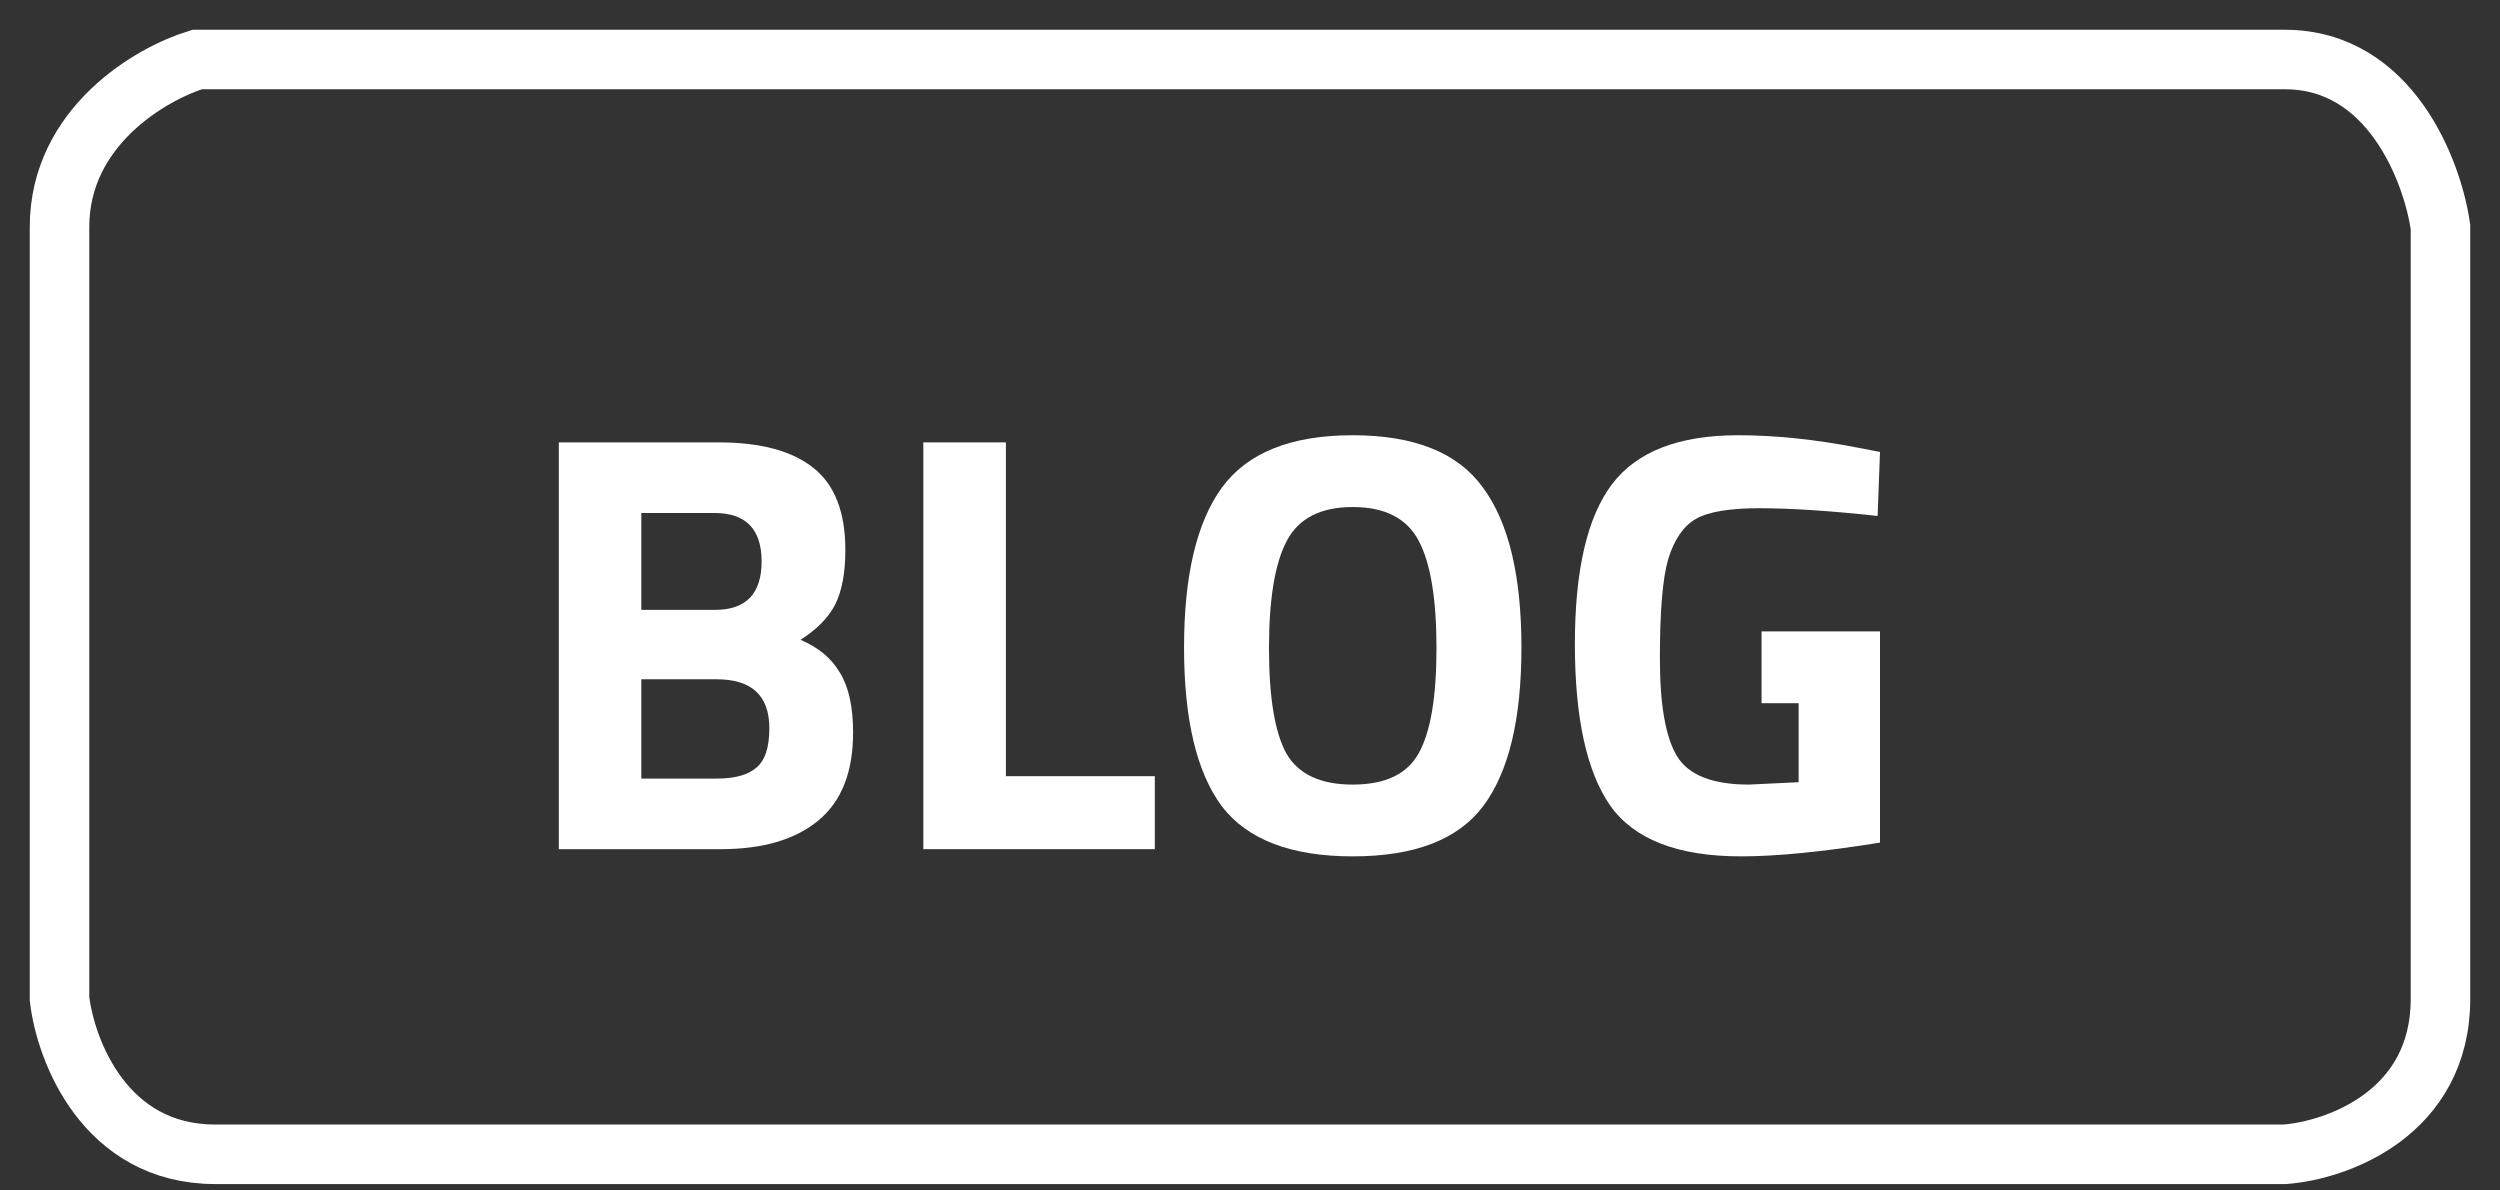
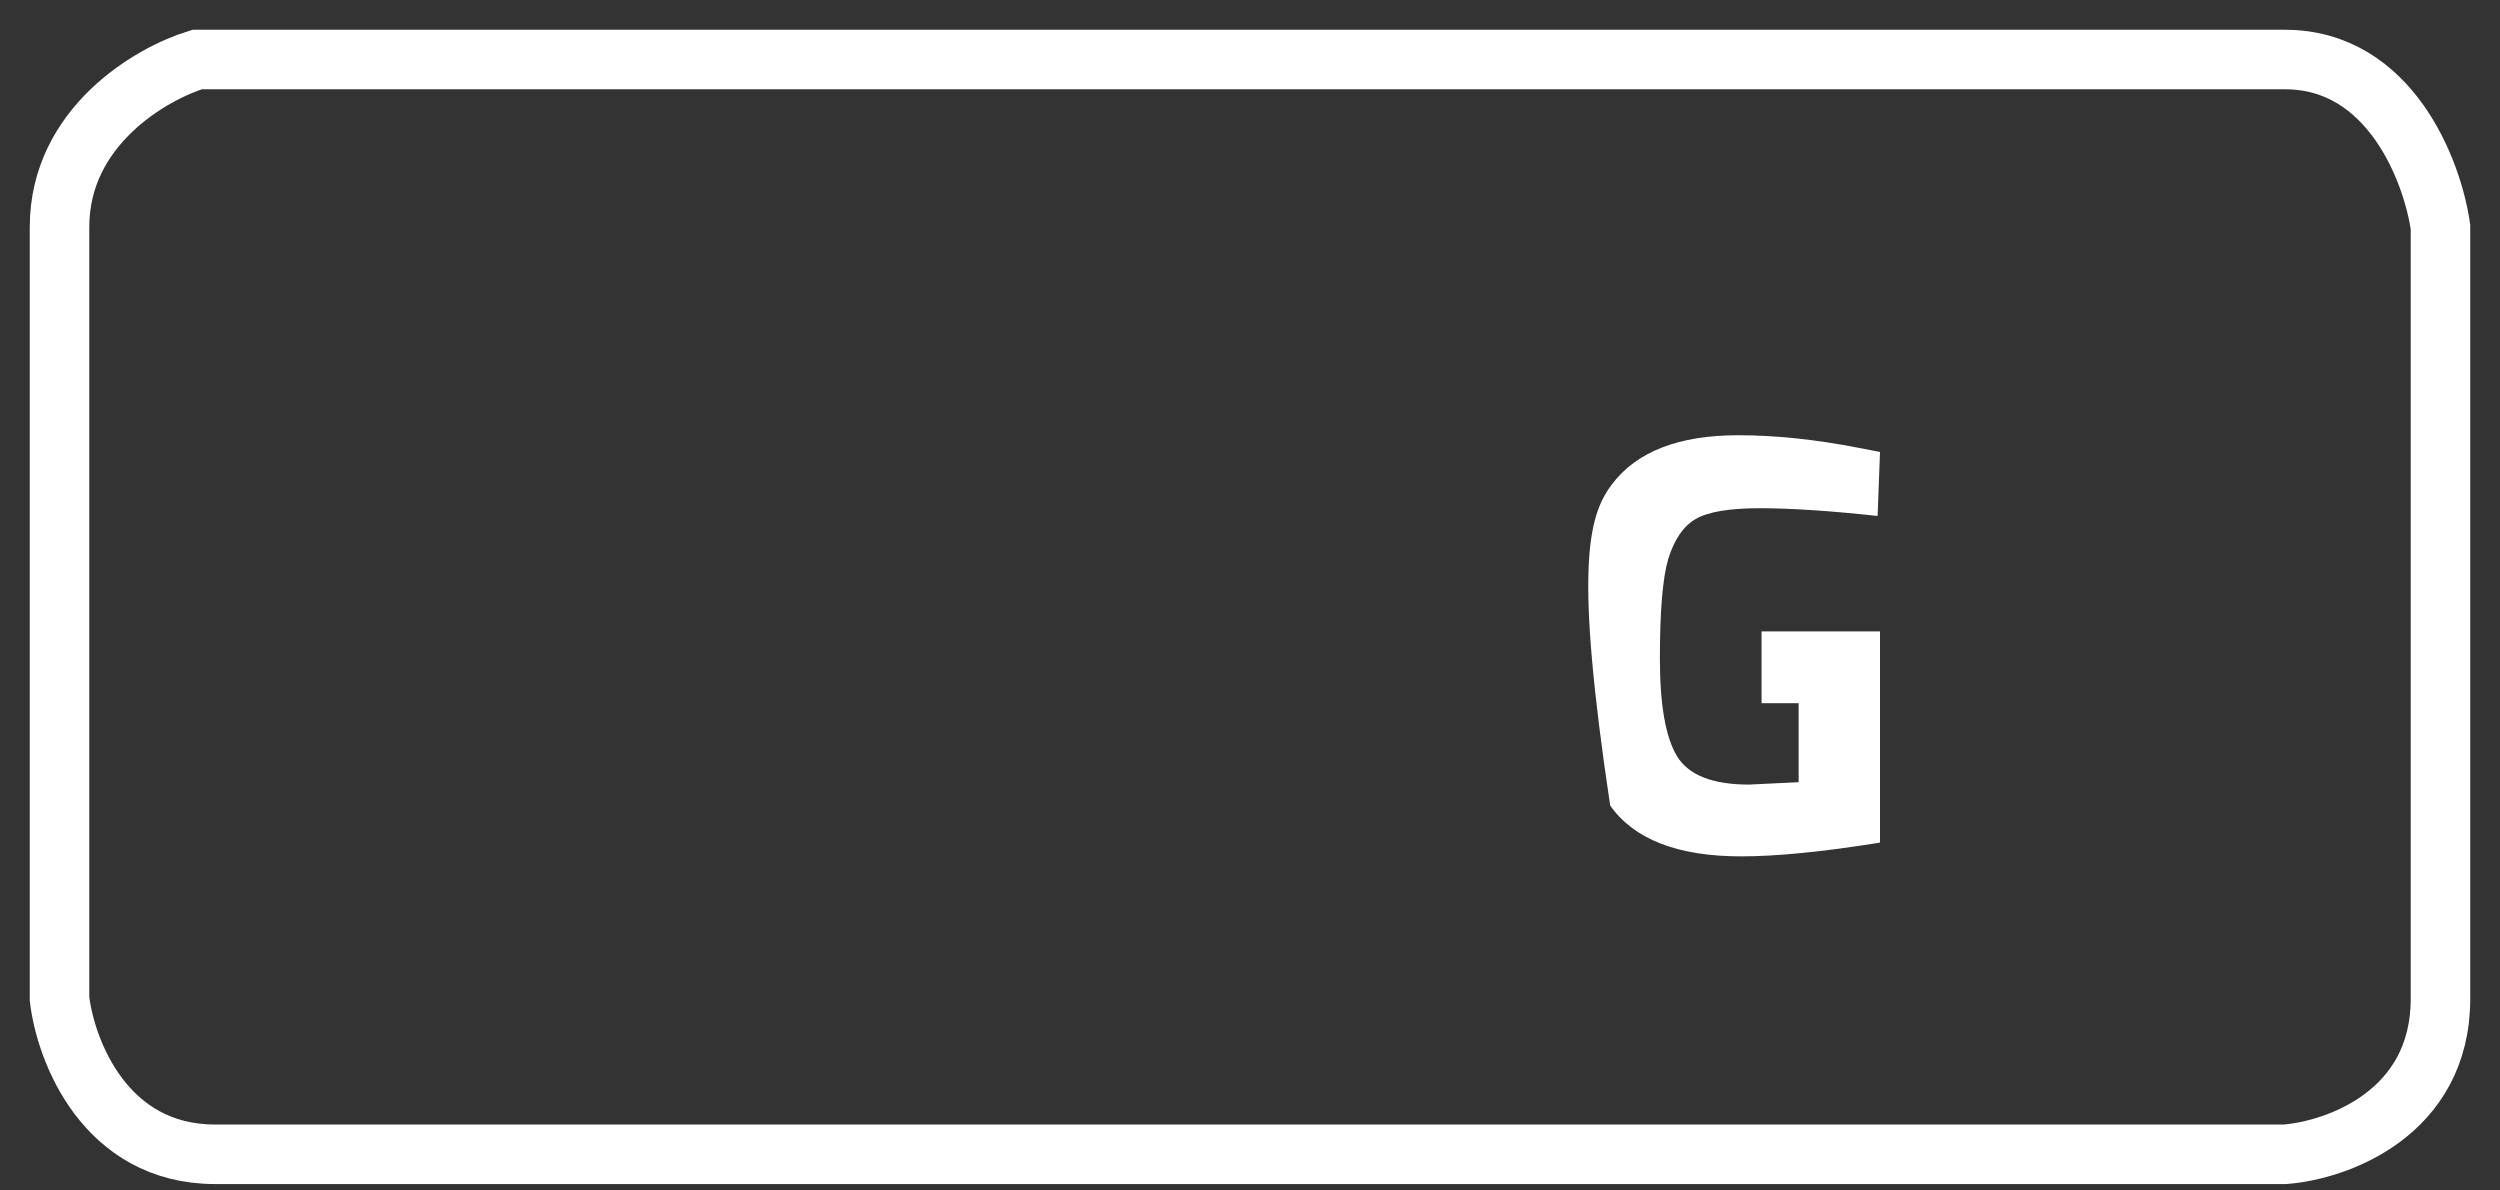
<svg xmlns="http://www.w3.org/2000/svg" width="42" height="20" viewBox="0 0 42 20" fill="none">
  <rect x="0" y="0" width="42" height="20" fill="#333333" stroke="none" />
  <path d="M1 16.779V3.814C1 2.126 2.541 1.235 3.312 1H38.387C40.156 1 40.866 2.876 41 3.814V16.779C41 18.709 39.258 19.325 38.387 19.392H3.613C1.764 19.392 1.101 17.65 1 16.779Z" stroke="white" />
-   <path d="M9.388 7.432H12.071C12.781 7.432 13.314 7.576 13.669 7.864C14.024 8.146 14.202 8.605 14.202 9.241C14.202 9.623 14.145 9.928 14.031 10.156C13.917 10.377 13.723 10.575 13.448 10.749C13.749 10.876 13.97 11.06 14.111 11.302C14.259 11.543 14.332 11.878 14.332 12.306C14.332 12.97 14.138 13.462 13.749 13.784C13.361 14.105 12.815 14.266 12.111 14.266H9.388V7.432ZM12.041 11.412H10.774V13.08H12.041C12.342 13.08 12.563 13.02 12.704 12.899C12.852 12.779 12.925 12.558 12.925 12.236C12.925 11.687 12.63 11.412 12.041 11.412ZM12.001 8.618H10.774V10.246H12.011C12.533 10.246 12.795 9.975 12.795 9.432C12.795 8.889 12.53 8.618 12.001 8.618Z" fill="white" />
-   <path d="M19.401 14.266H15.512V7.432H16.899V13.04H19.401V14.266Z" fill="white" />
-   <path d="M21.611 12.658C21.812 13.007 22.183 13.181 22.726 13.181C23.269 13.181 23.637 13.007 23.832 12.658C24.033 12.303 24.133 11.714 24.133 10.889C24.133 10.059 24.033 9.456 23.832 9.08C23.631 8.705 23.262 8.518 22.726 8.518C22.19 8.518 21.822 8.705 21.621 9.08C21.42 9.456 21.319 10.059 21.319 10.889C21.319 11.714 21.416 12.303 21.611 12.658ZM24.917 13.543C24.495 14.105 23.765 14.387 22.726 14.387C21.688 14.387 20.954 14.105 20.525 13.543C20.103 12.973 19.892 12.085 19.892 10.879C19.892 9.673 20.103 8.779 20.525 8.196C20.954 7.606 21.688 7.312 22.726 7.312C23.765 7.312 24.495 7.606 24.917 8.196C25.346 8.779 25.56 9.673 25.56 10.879C25.56 12.085 25.346 12.973 24.917 13.543Z" fill="white" />
-   <path d="M29.594 11.814V10.608H31.584V14.156C30.626 14.31 29.849 14.387 29.252 14.387C28.187 14.387 27.453 14.102 27.051 13.533C26.656 12.963 26.458 12.059 26.458 10.819C26.458 9.58 26.666 8.685 27.081 8.136C27.497 7.586 28.204 7.312 29.202 7.312C29.825 7.312 30.498 7.382 31.222 7.523L31.584 7.593L31.544 8.668C30.74 8.581 30.08 8.538 29.564 8.538C29.055 8.538 28.696 8.598 28.488 8.719C28.281 8.839 28.127 9.064 28.026 9.392C27.932 9.714 27.886 10.27 27.886 11.06C27.886 11.844 27.983 12.394 28.177 12.709C28.371 13.023 28.773 13.181 29.383 13.181L30.217 13.141V11.814H29.594Z" fill="white" />
+   <path d="M29.594 11.814V10.608H31.584V14.156C30.626 14.31 29.849 14.387 29.252 14.387C28.187 14.387 27.453 14.102 27.051 13.533C26.458 9.58 26.666 8.685 27.081 8.136C27.497 7.586 28.204 7.312 29.202 7.312C29.825 7.312 30.498 7.382 31.222 7.523L31.584 7.593L31.544 8.668C30.74 8.581 30.08 8.538 29.564 8.538C29.055 8.538 28.696 8.598 28.488 8.719C28.281 8.839 28.127 9.064 28.026 9.392C27.932 9.714 27.886 10.27 27.886 11.06C27.886 11.844 27.983 12.394 28.177 12.709C28.371 13.023 28.773 13.181 29.383 13.181L30.217 13.141V11.814H29.594Z" fill="white" />
</svg>